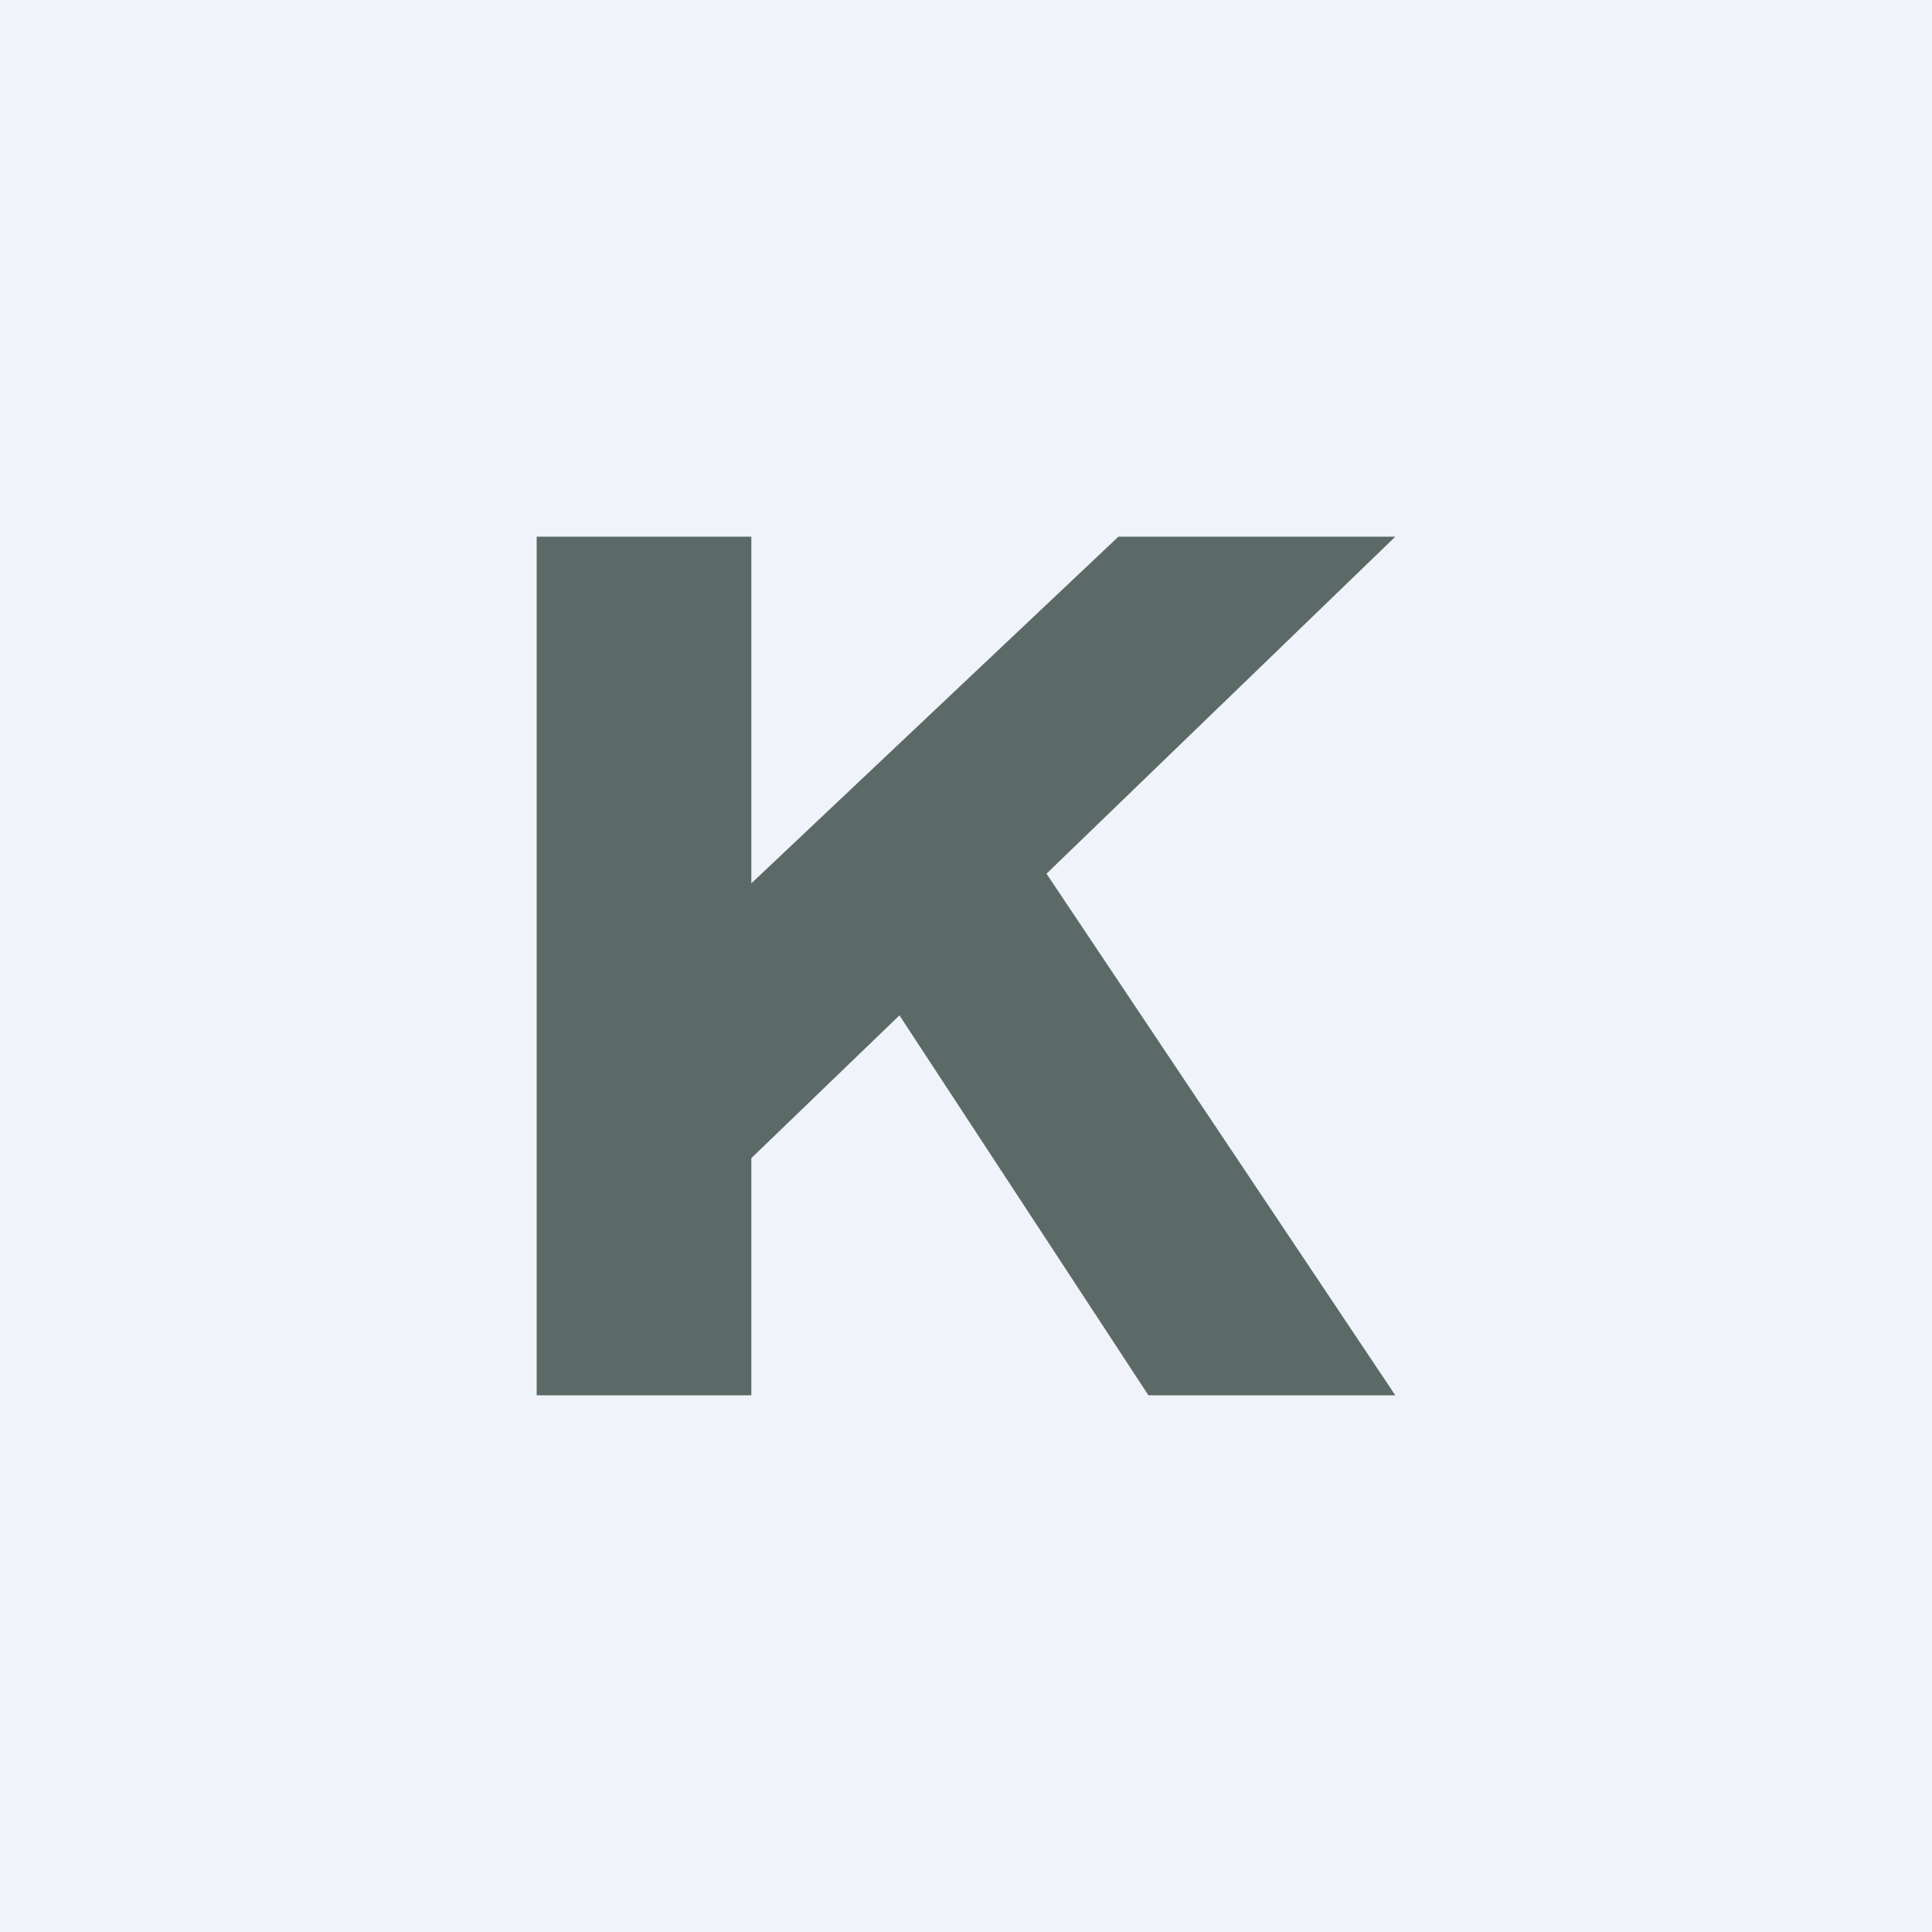
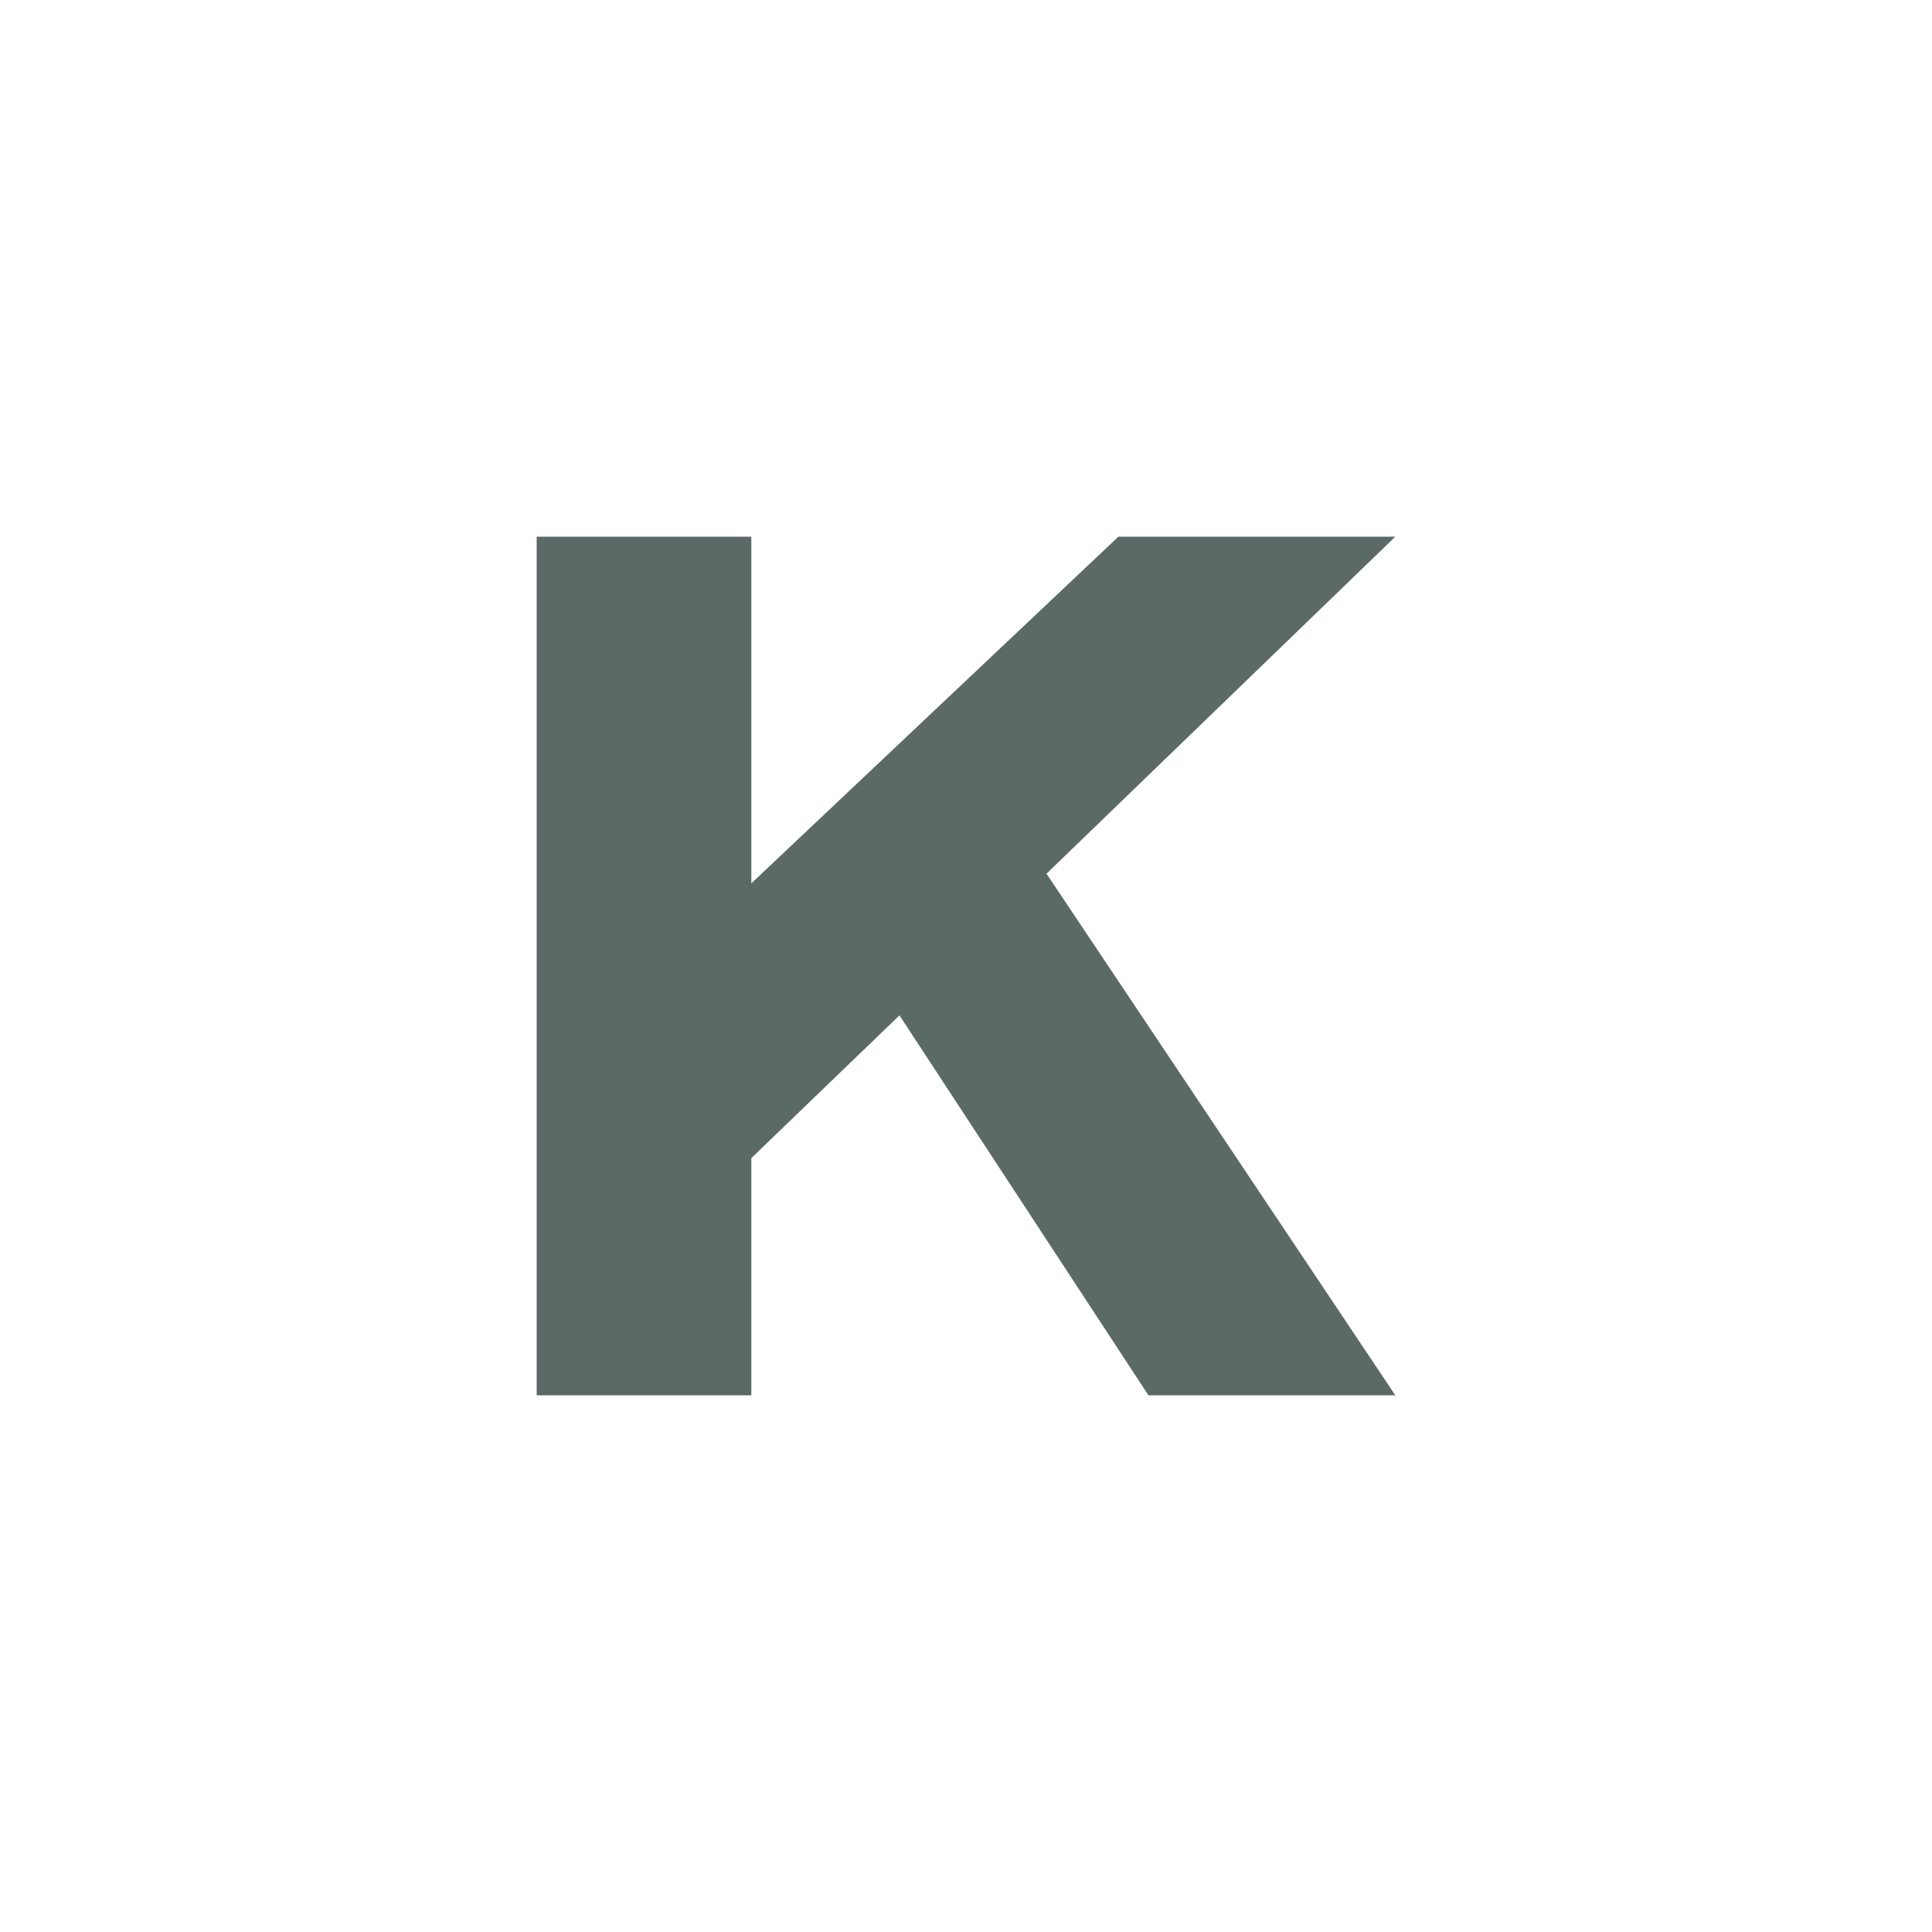
<svg xmlns="http://www.w3.org/2000/svg" width="18" height="18">
-   <path fill="#F0F3FA" d="M0 0h18v18H0z" />
  <path d="M7 5H5v8h2v-2.21l1.38-1.33L10.7 13H13L9.75 8.14 13 5h-2.58L7 8.23V5z" fill="#5B6A67" />
</svg>